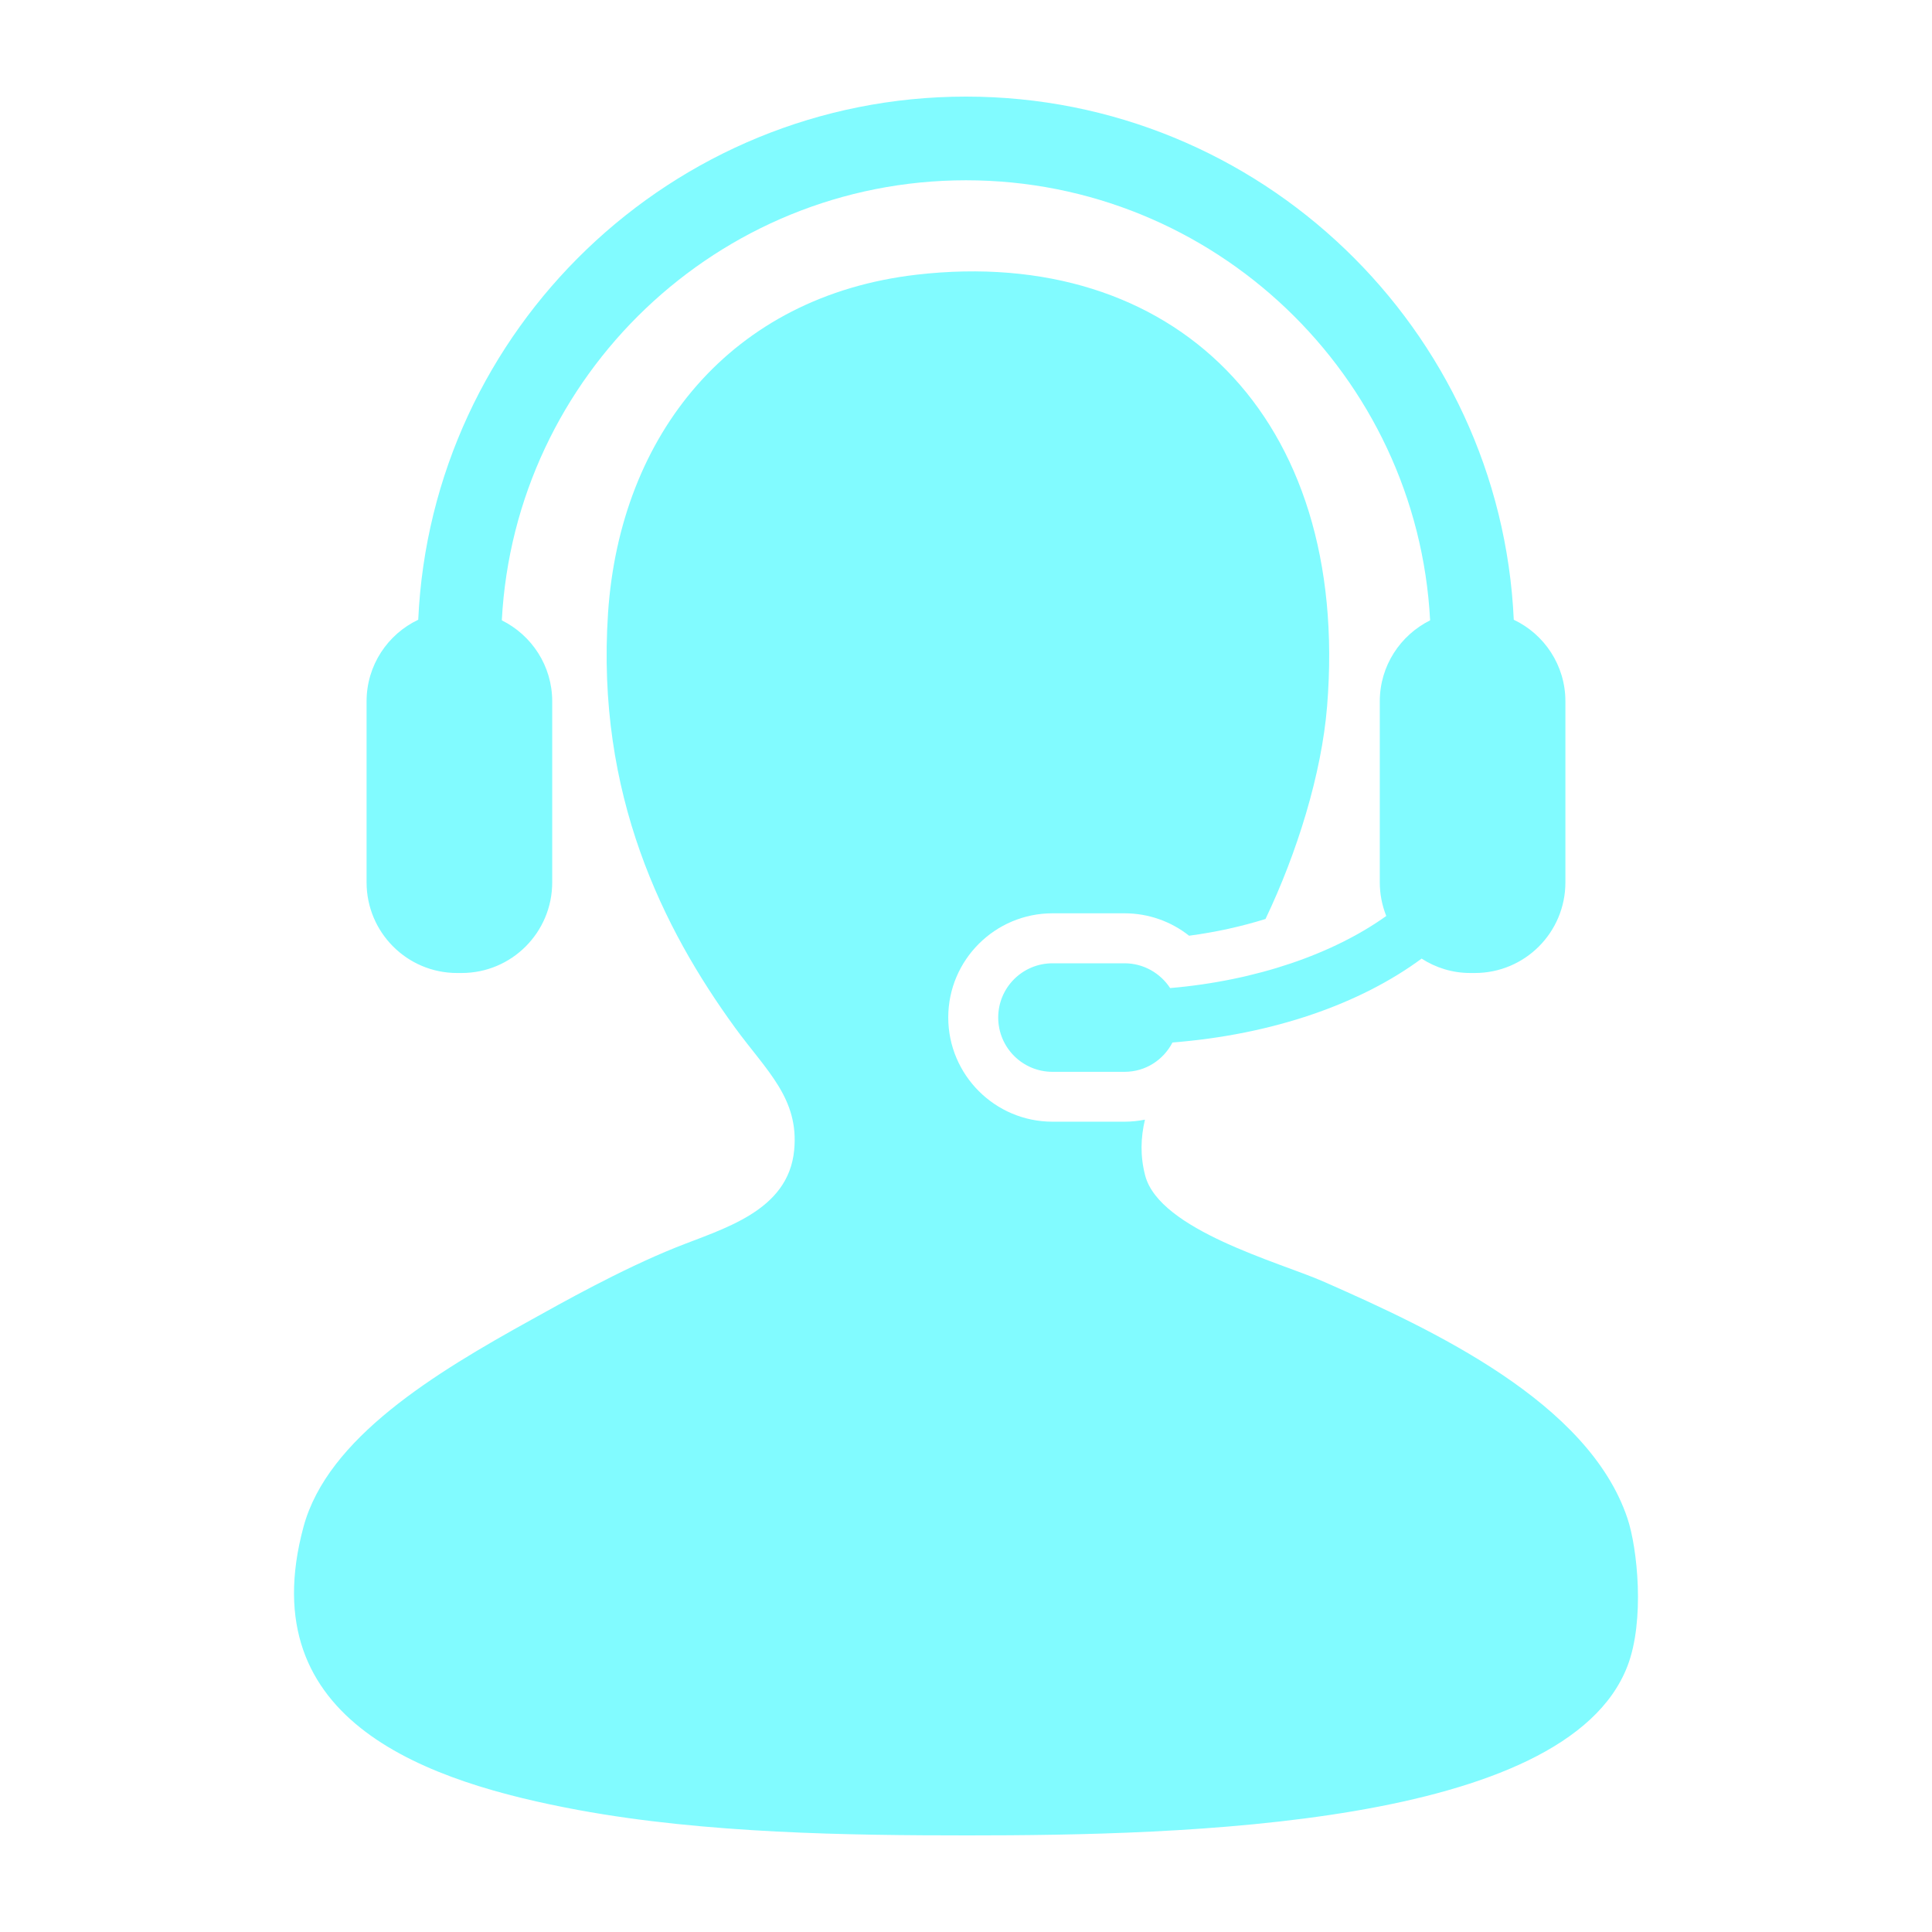
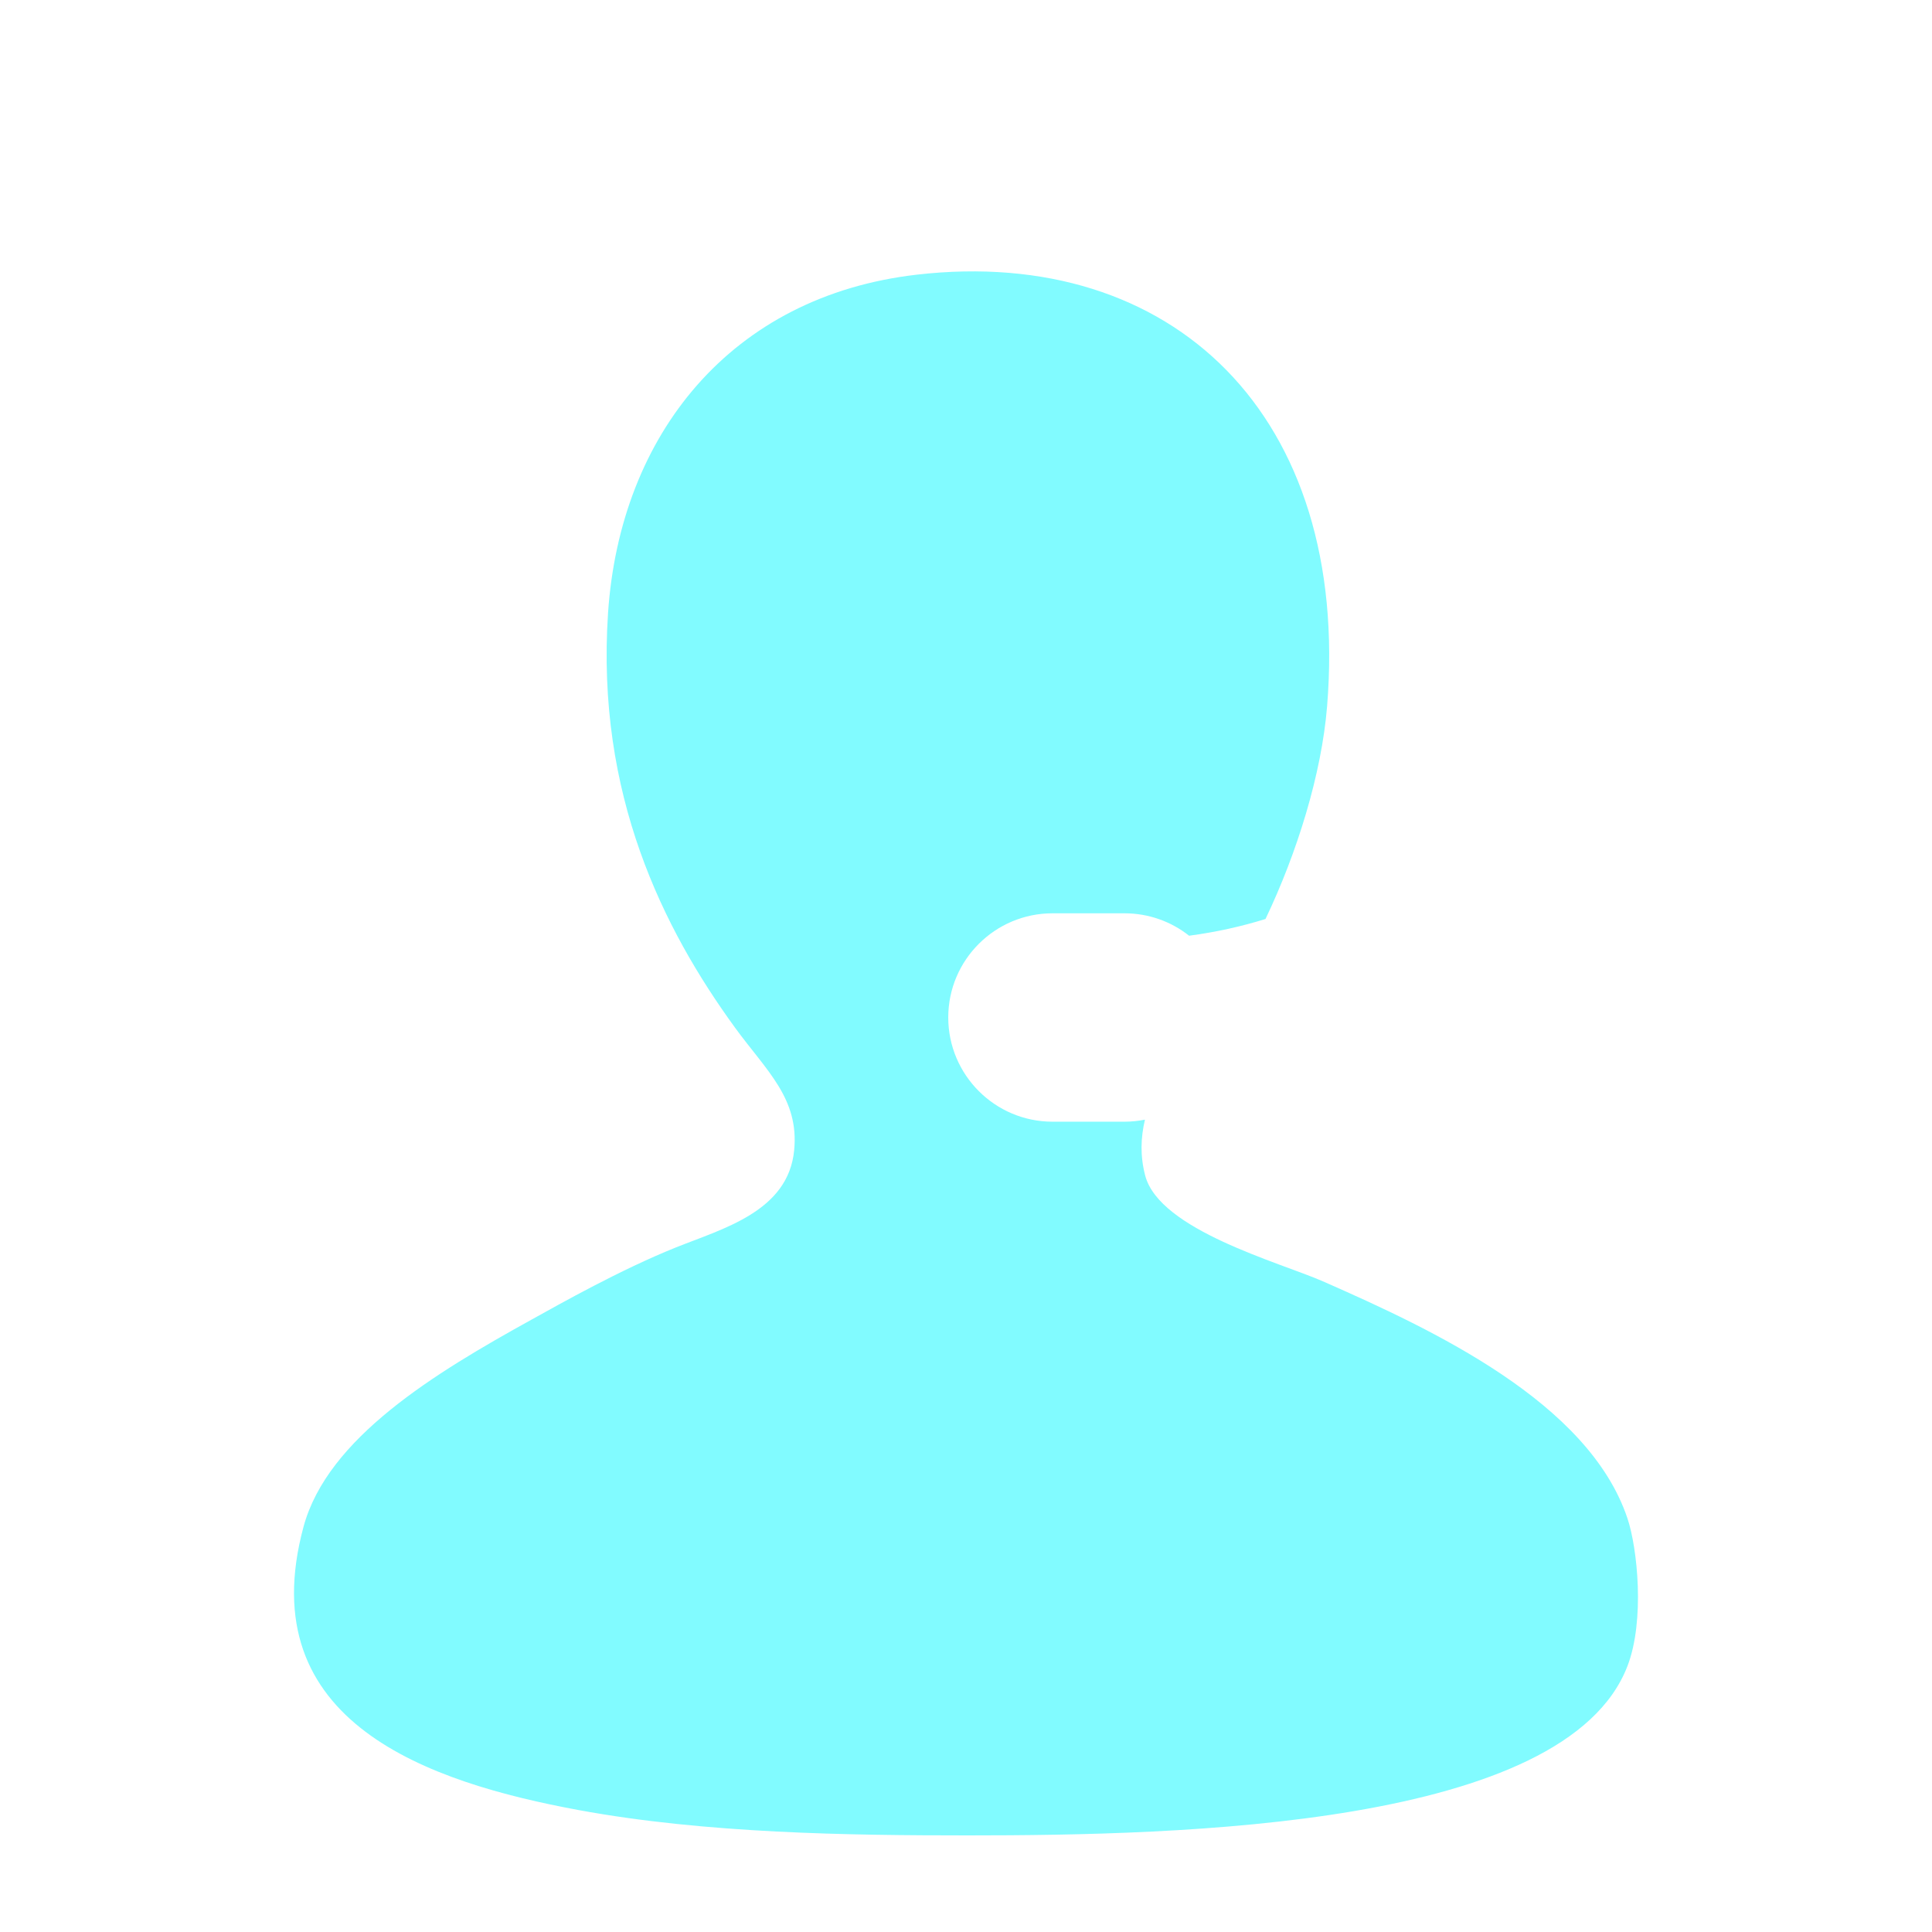
<svg xmlns="http://www.w3.org/2000/svg" width="80" height="80" viewBox="0 0 80 80" fill="none">
  <path d="M67.387 62.865C65.776 58.069 59.354 55.068 54.776 53.056C52.982 52.27 48.017 50.938 47.42 48.679C47.206 47.865 47.235 47.098 47.41 46.363C47.134 46.416 46.854 46.447 46.565 46.447H43.582C41.2 46.447 39.265 44.51 39.265 42.13C39.265 39.751 41.201 37.818 43.582 37.818H46.565C47.55 37.818 48.485 38.151 49.238 38.746C50.343 38.599 51.409 38.363 52.402 38.053C53.707 35.32 54.725 32.051 54.953 29.238C55.926 17.199 48.546 10.156 37.965 11.373C30.271 12.259 25.675 17.996 25.178 25.381C24.676 32.91 27.467 38.469 30.432 42.548C31.73 44.331 33.094 45.477 32.885 47.626C32.642 50.167 29.925 50.875 27.982 51.656C25.679 52.581 23.199 53.984 22.028 54.633C17.994 56.861 13.566 59.544 12.57 63.214C10.366 71.349 17.81 73.813 23.954 74.95C29.228 75.923 35.174 76 40.066 76C48.913 76 64.822 75.645 67.387 68.995C68.117 67.108 67.804 64.101 67.387 62.865Z" fill="#81FBFF" />
-   <path d="M48.453 40.914C48.048 40.298 47.356 39.888 46.566 39.888H43.583C42.338 39.888 41.334 40.894 41.334 42.132C41.334 43.375 42.338 44.382 43.583 44.382H46.566C47.438 44.382 48.177 43.886 48.55 43.167C52.709 42.84 56.326 41.57 58.866 39.694C59.449 40.07 60.138 40.29 60.882 40.29H61.07C63.143 40.29 64.82 38.611 64.82 36.535V29.041C64.82 27.548 63.945 26.26 62.682 25.662C62.132 13.627 52.17 4 40 4C27.83 4 17.866 13.627 17.318 25.662C16.054 26.261 15.179 27.548 15.179 29.041V36.535C15.179 38.611 16.858 40.29 18.926 40.29H19.116C21.186 40.29 22.866 38.611 22.866 36.535V29.041C22.866 27.57 22.015 26.301 20.779 25.687C21.314 15.547 29.729 7.465 40 7.465C50.267 7.465 58.686 15.547 59.218 25.687C57.984 26.302 57.134 27.57 57.134 29.041V36.535C57.134 37.033 57.231 37.496 57.402 37.929C55.216 39.493 52.034 40.607 48.453 40.914Z" fill="#81FBFF" />
</svg>